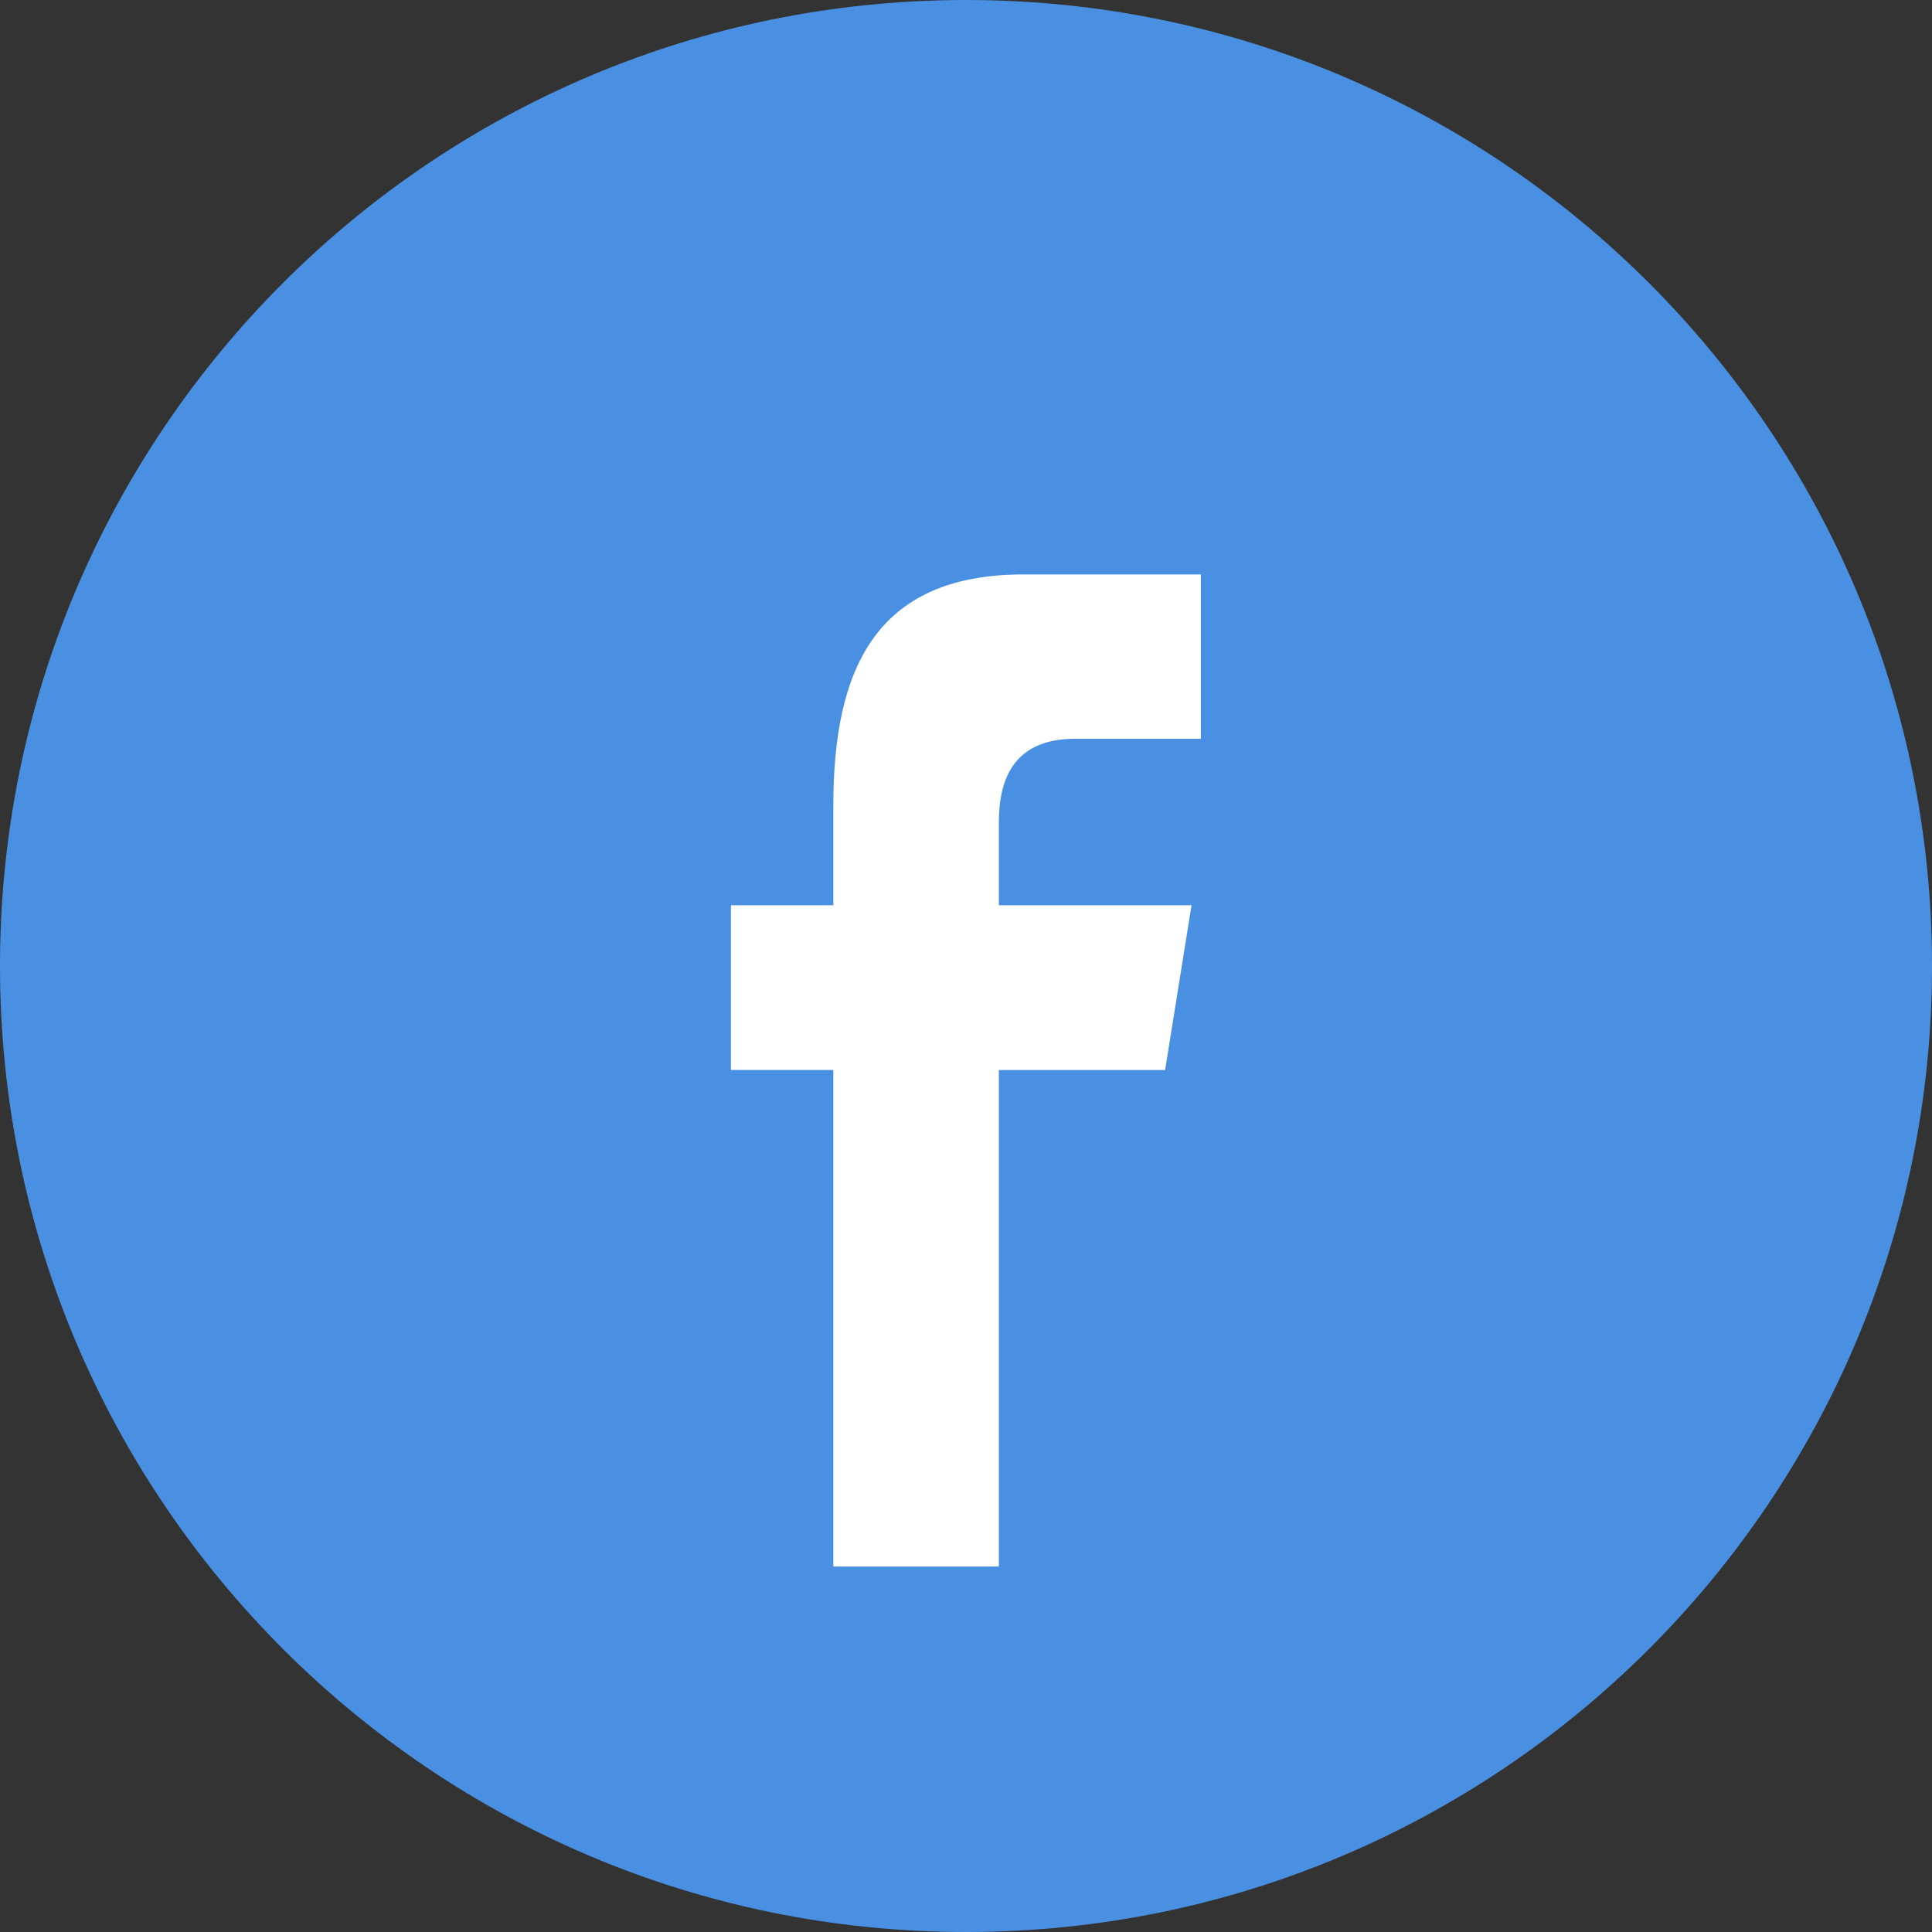
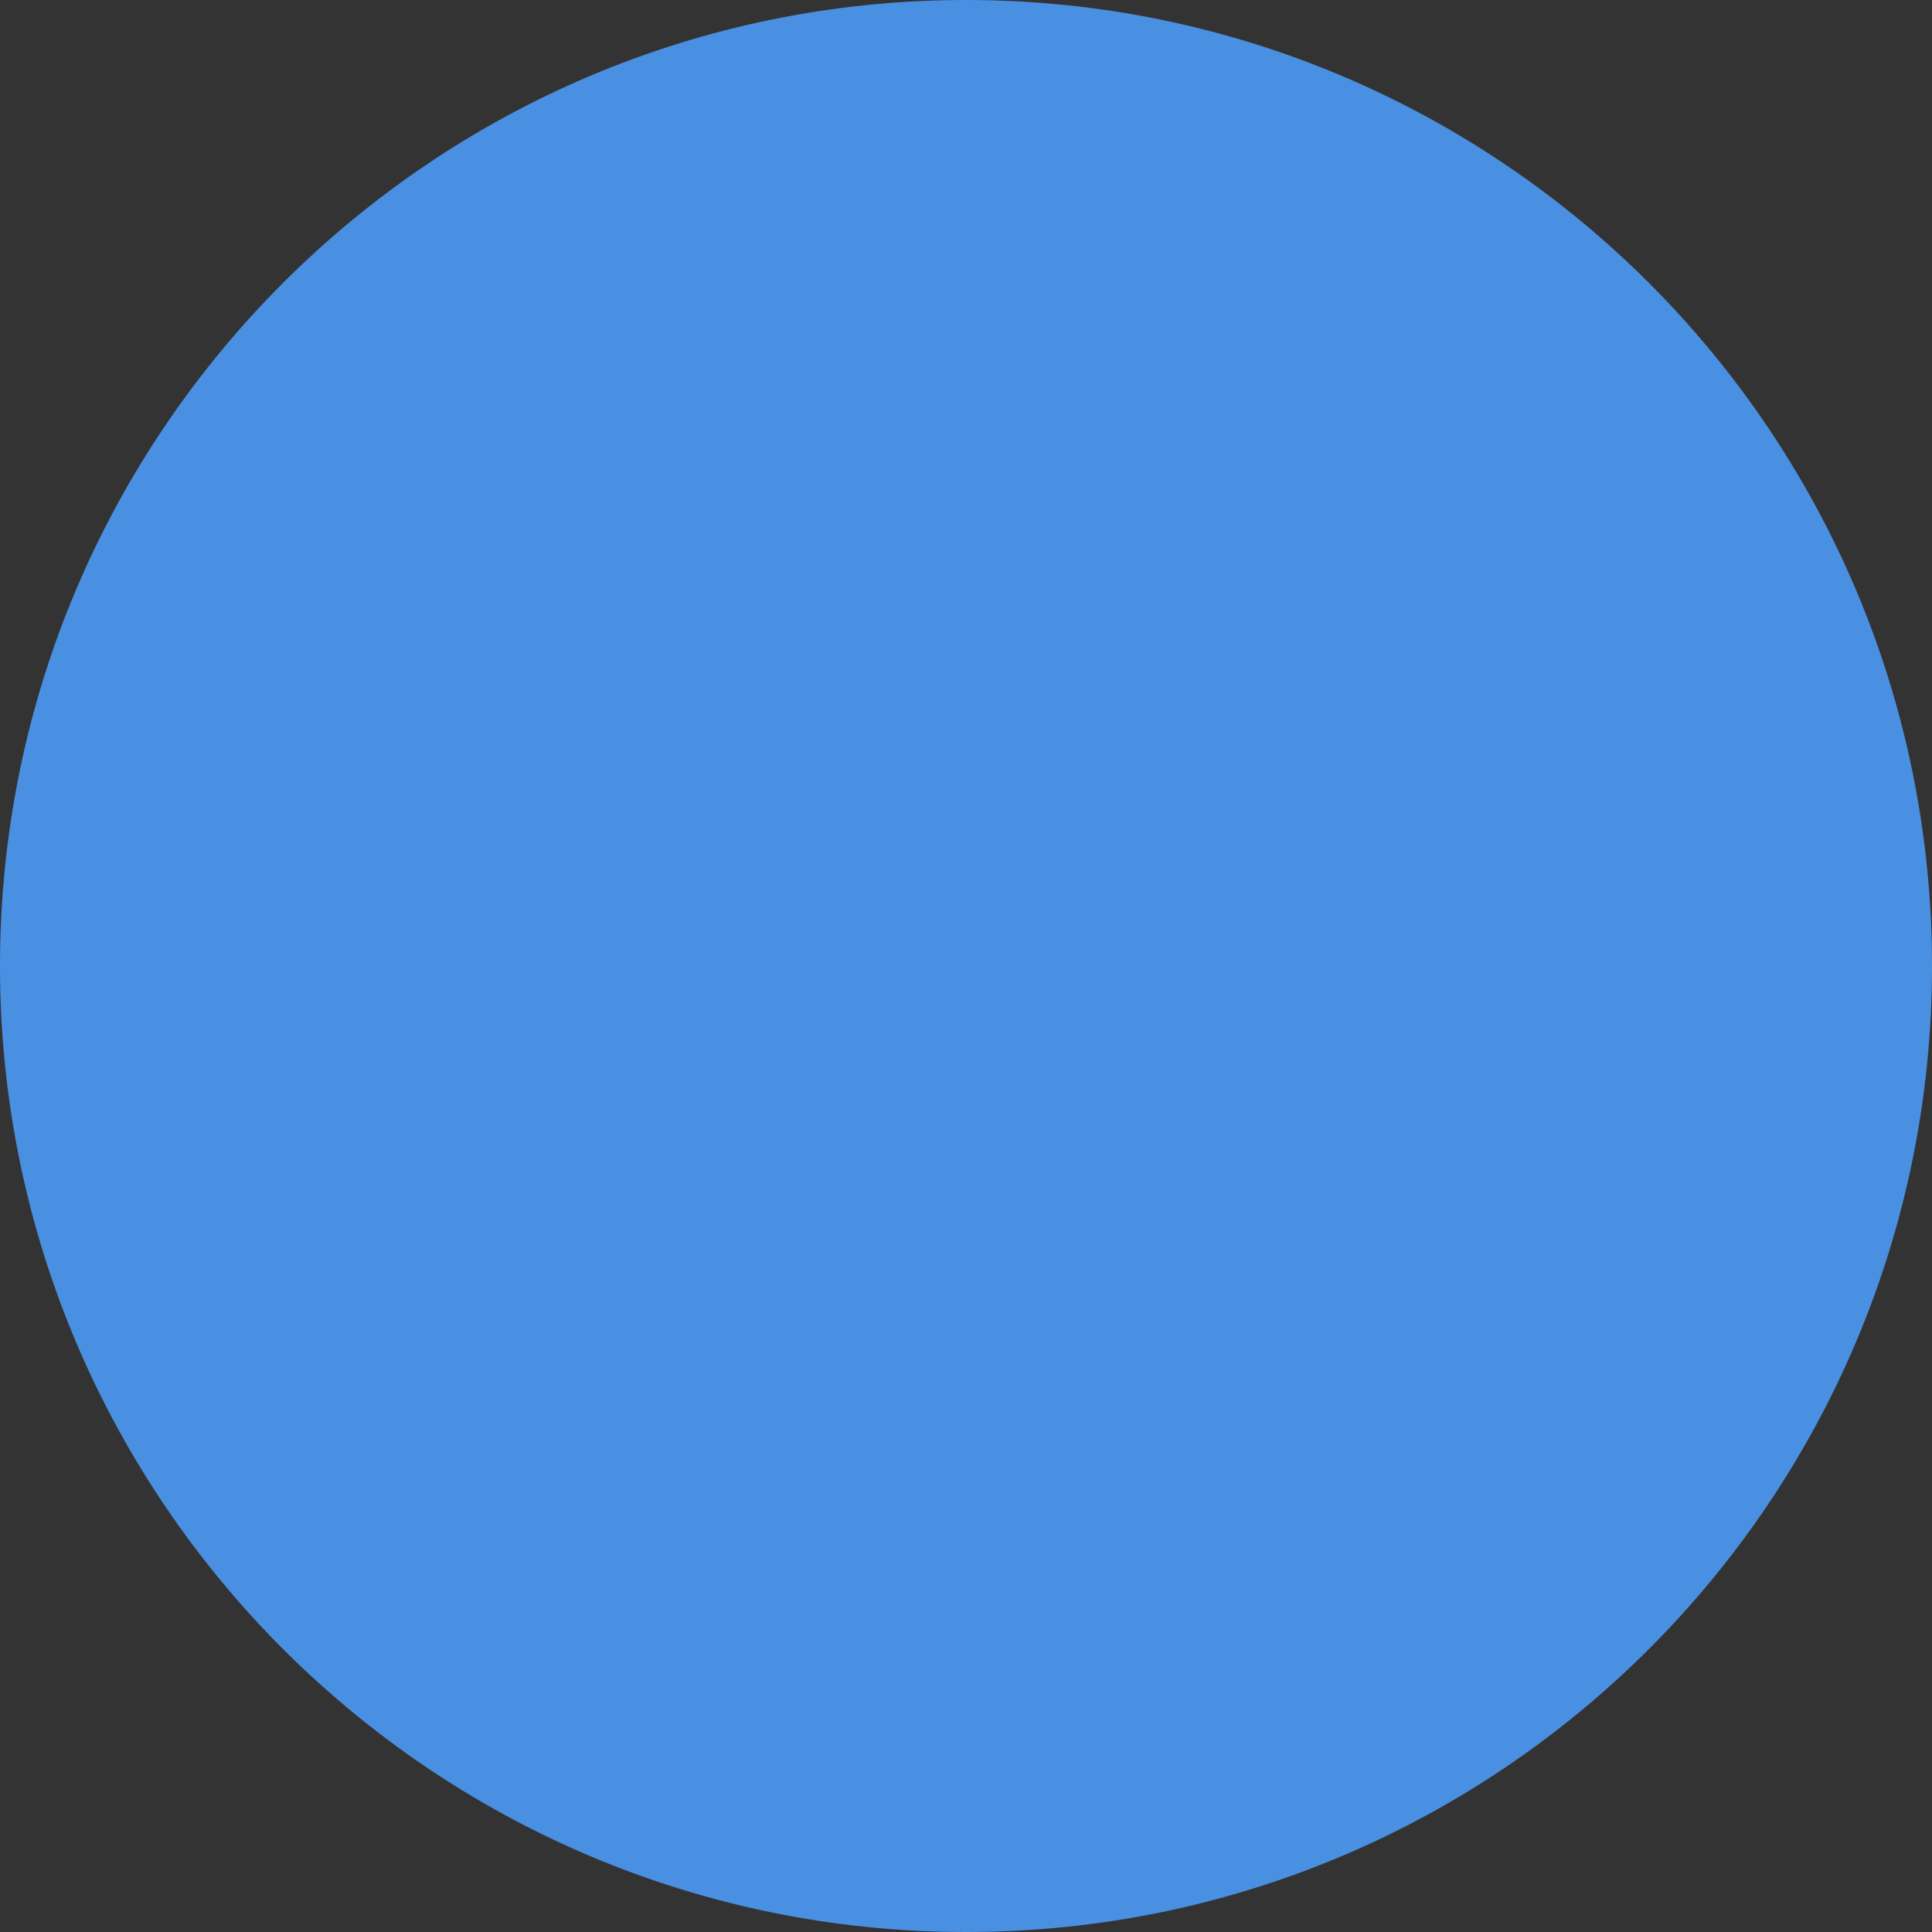
<svg xmlns="http://www.w3.org/2000/svg" xmlns:xlink="http://www.w3.org/1999/xlink" width="30" height="30" viewBox="0 0 30 30">
  <rect x="0" y="0" width="30" height="30" fill="#333333" stroke="none" />
  <defs>
    <path id="7ipza" d="M553 2482c0-8.283-6.719-15-15-15-8.283 0-15 6.717-15 15 0 8.281 6.717 15 15 15 8.281 0 15-6.719 15-15" />
-     <path id="7ipzb" d="M538.51 2491.325v-7.71h2.582l.41-2.558h-2.992v-1.281c0-.67.222-1.305 1.192-1.305h1.945v-2.551h-2.757c-2.319 0-2.95 1.508-2.95 3.59v1.547h-1.59v2.557h1.59v7.711z" />
  </defs>
  <g>
    <g transform="translate(-523 -2467)">
      <use fill="#4a90e2" xlink:href="#7ipza" />
    </g>
    <g transform="translate(-523 -2467)">
      <use fill="#fff" xlink:href="#7ipzb" />
    </g>
  </g>
</svg>